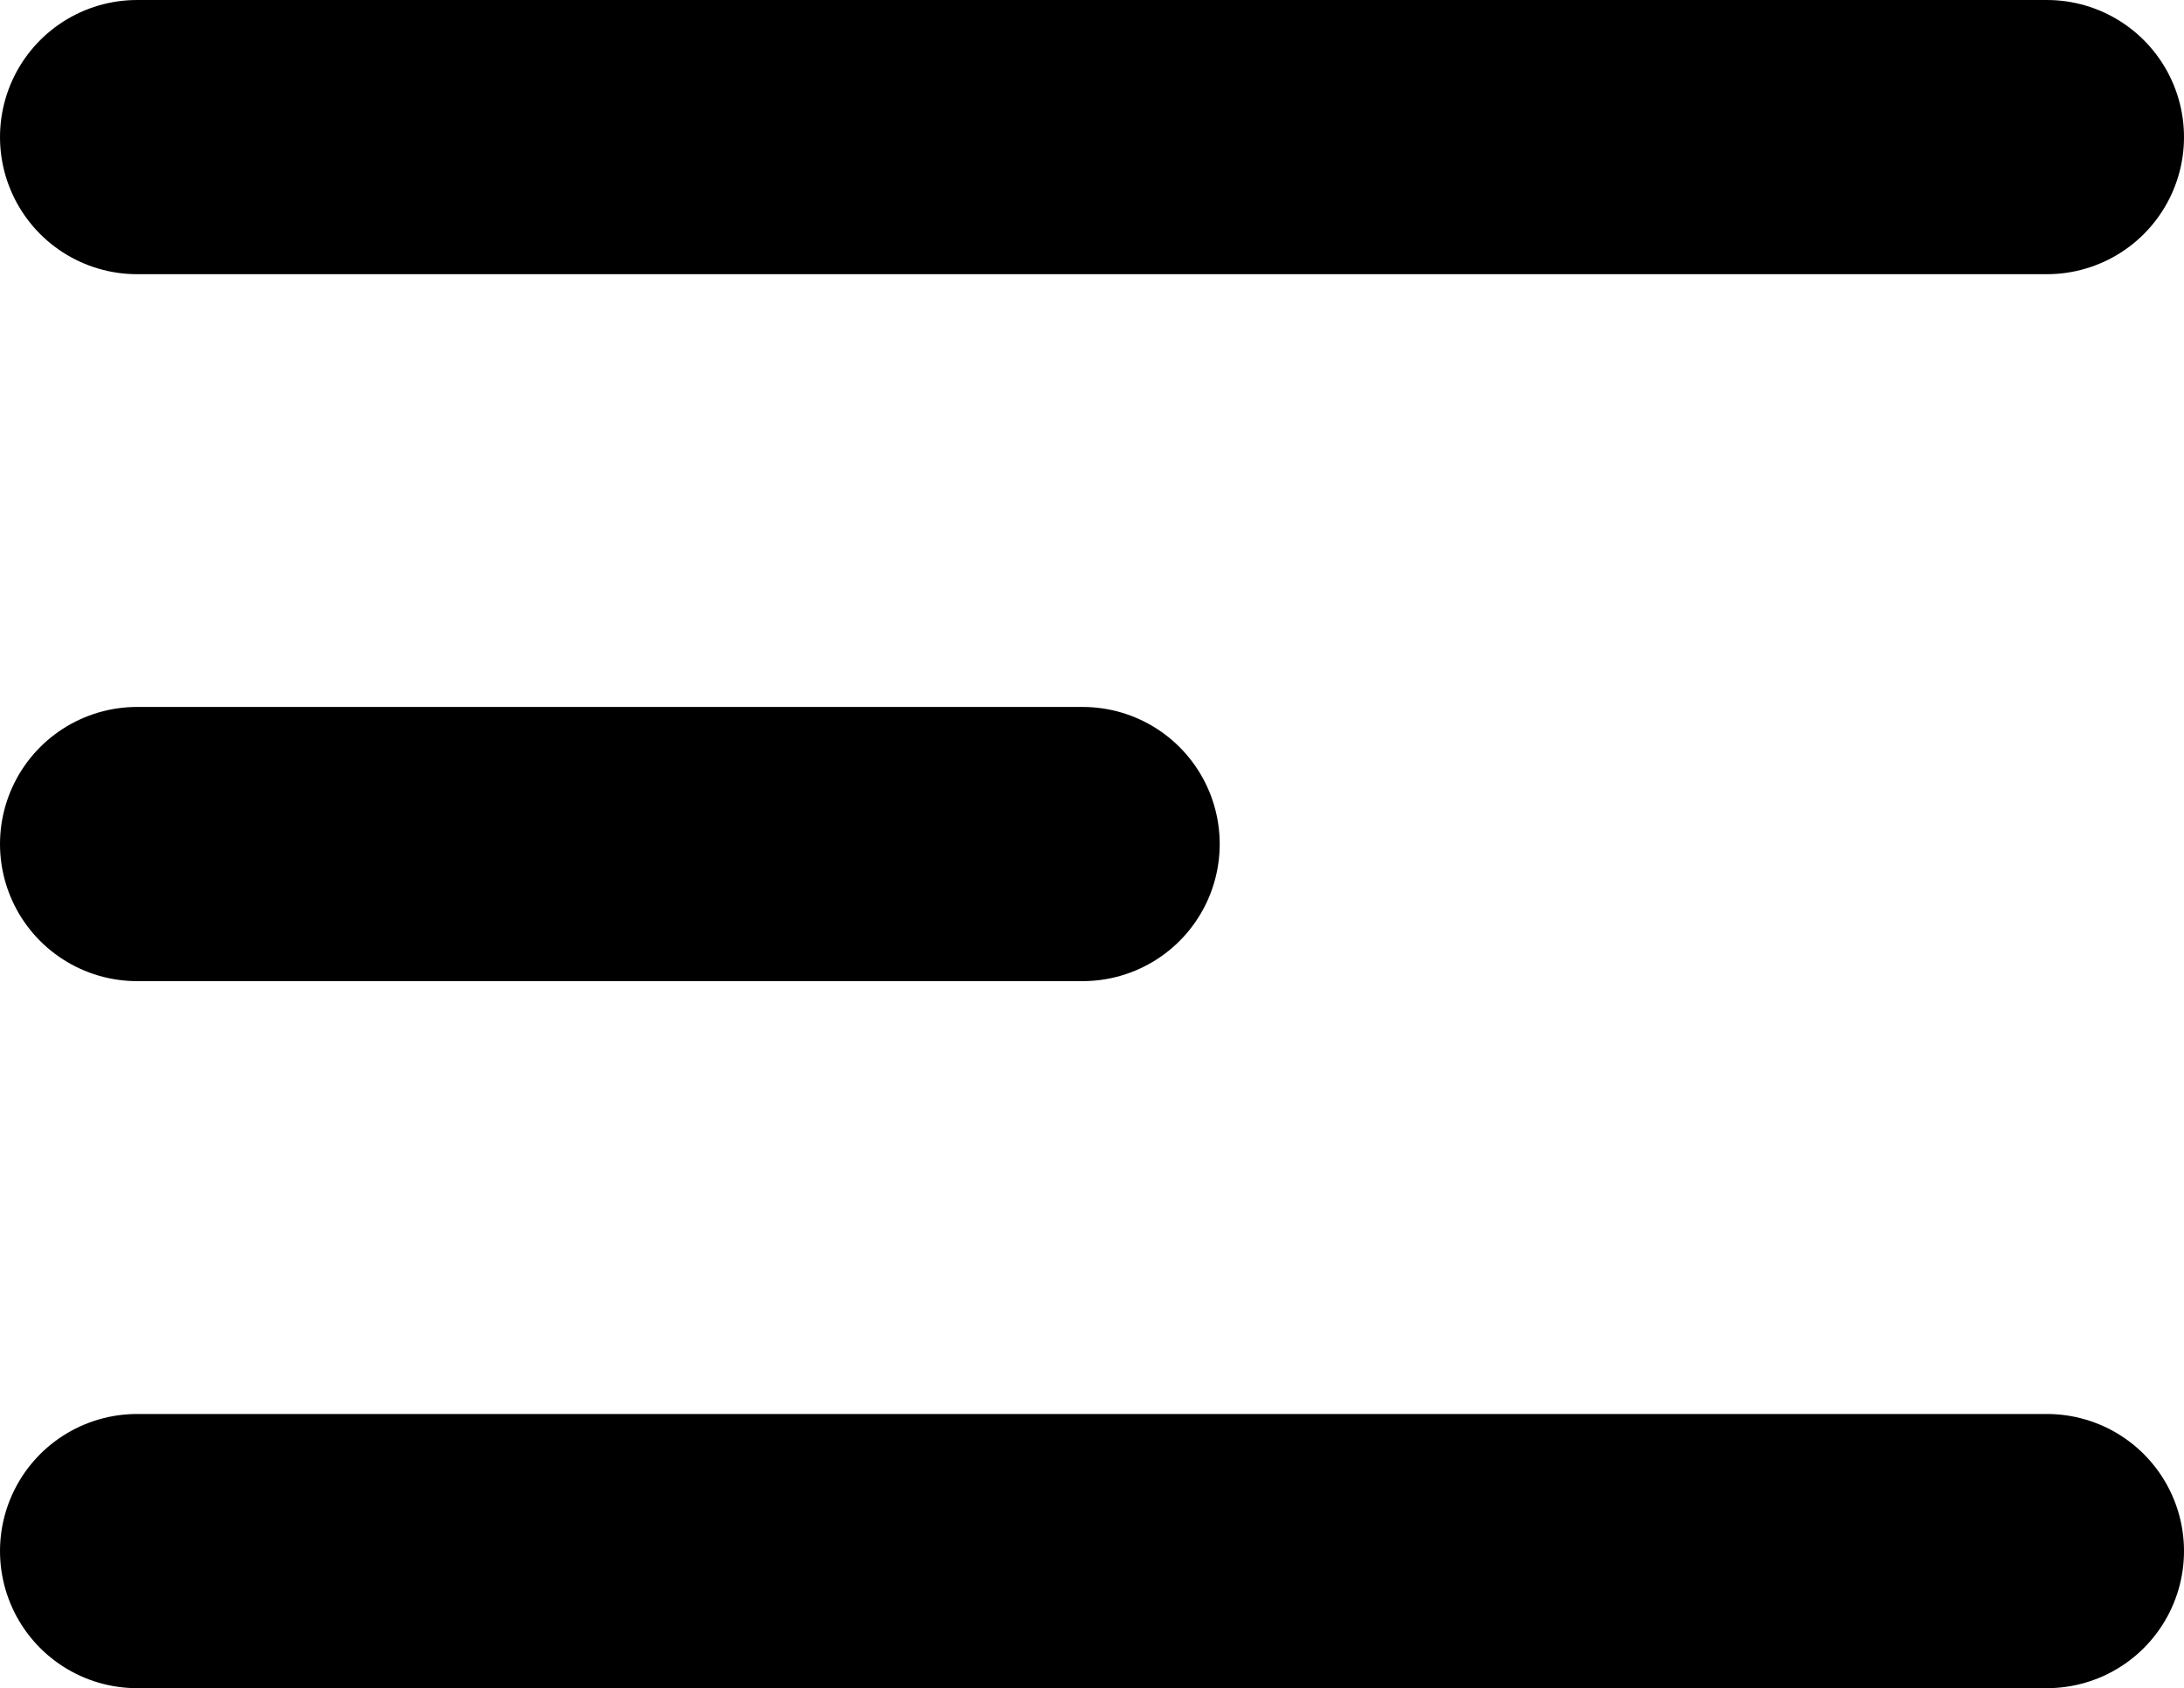
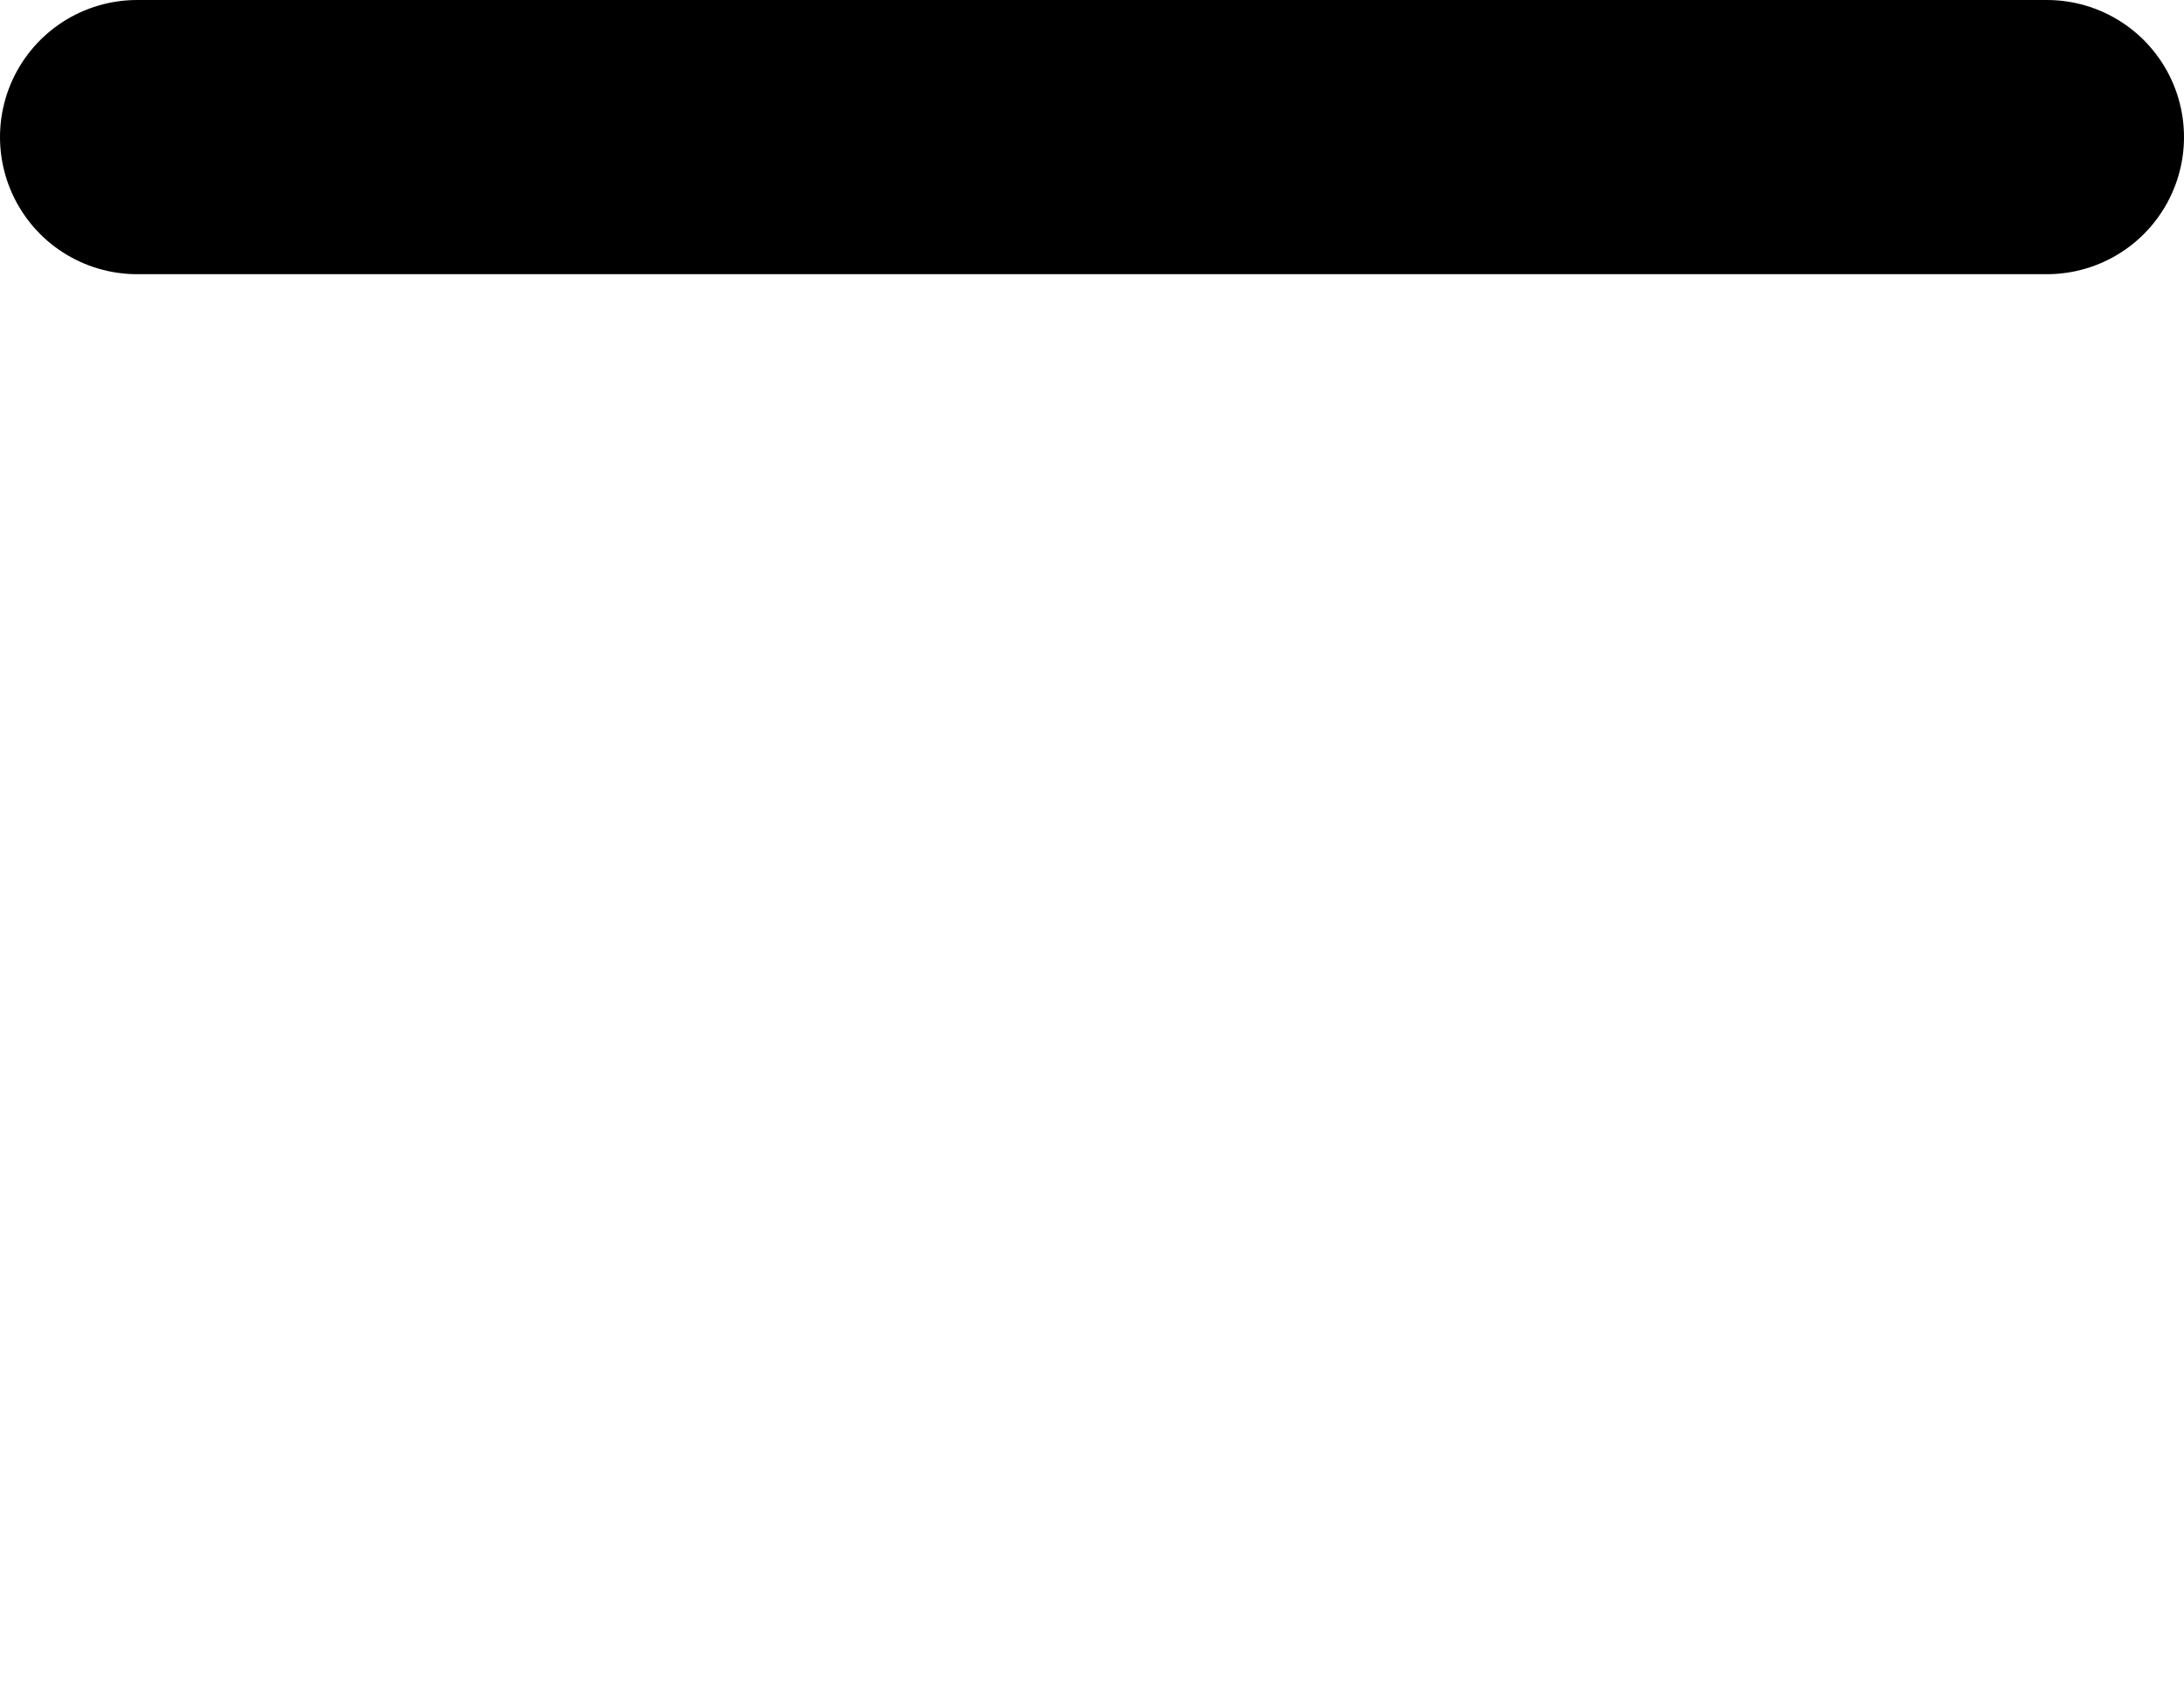
<svg xmlns="http://www.w3.org/2000/svg" width="23.899" height="18.471" viewBox="0 0 23.899 18.471">
  <g id="Group_402" data-name="Group 402" transform="translate(1.5 1.5)">
    <line id="Line_61" data-name="Line 61" x2="20.899" transform="translate(0 0)" fill="none" stroke="#000" stroke-linecap="round" stroke-width="3" />
-     <line id="Line_62" data-name="Line 62" x2="10.347" transform="translate(0 7.735)" fill="none" stroke="#000" stroke-linecap="round" stroke-width="3" />
-     <line id="Line_63" data-name="Line 63" x2="20.899" transform="translate(0 15.471)" fill="none" stroke="#000" stroke-linecap="round" stroke-width="3" />
  </g>
</svg>